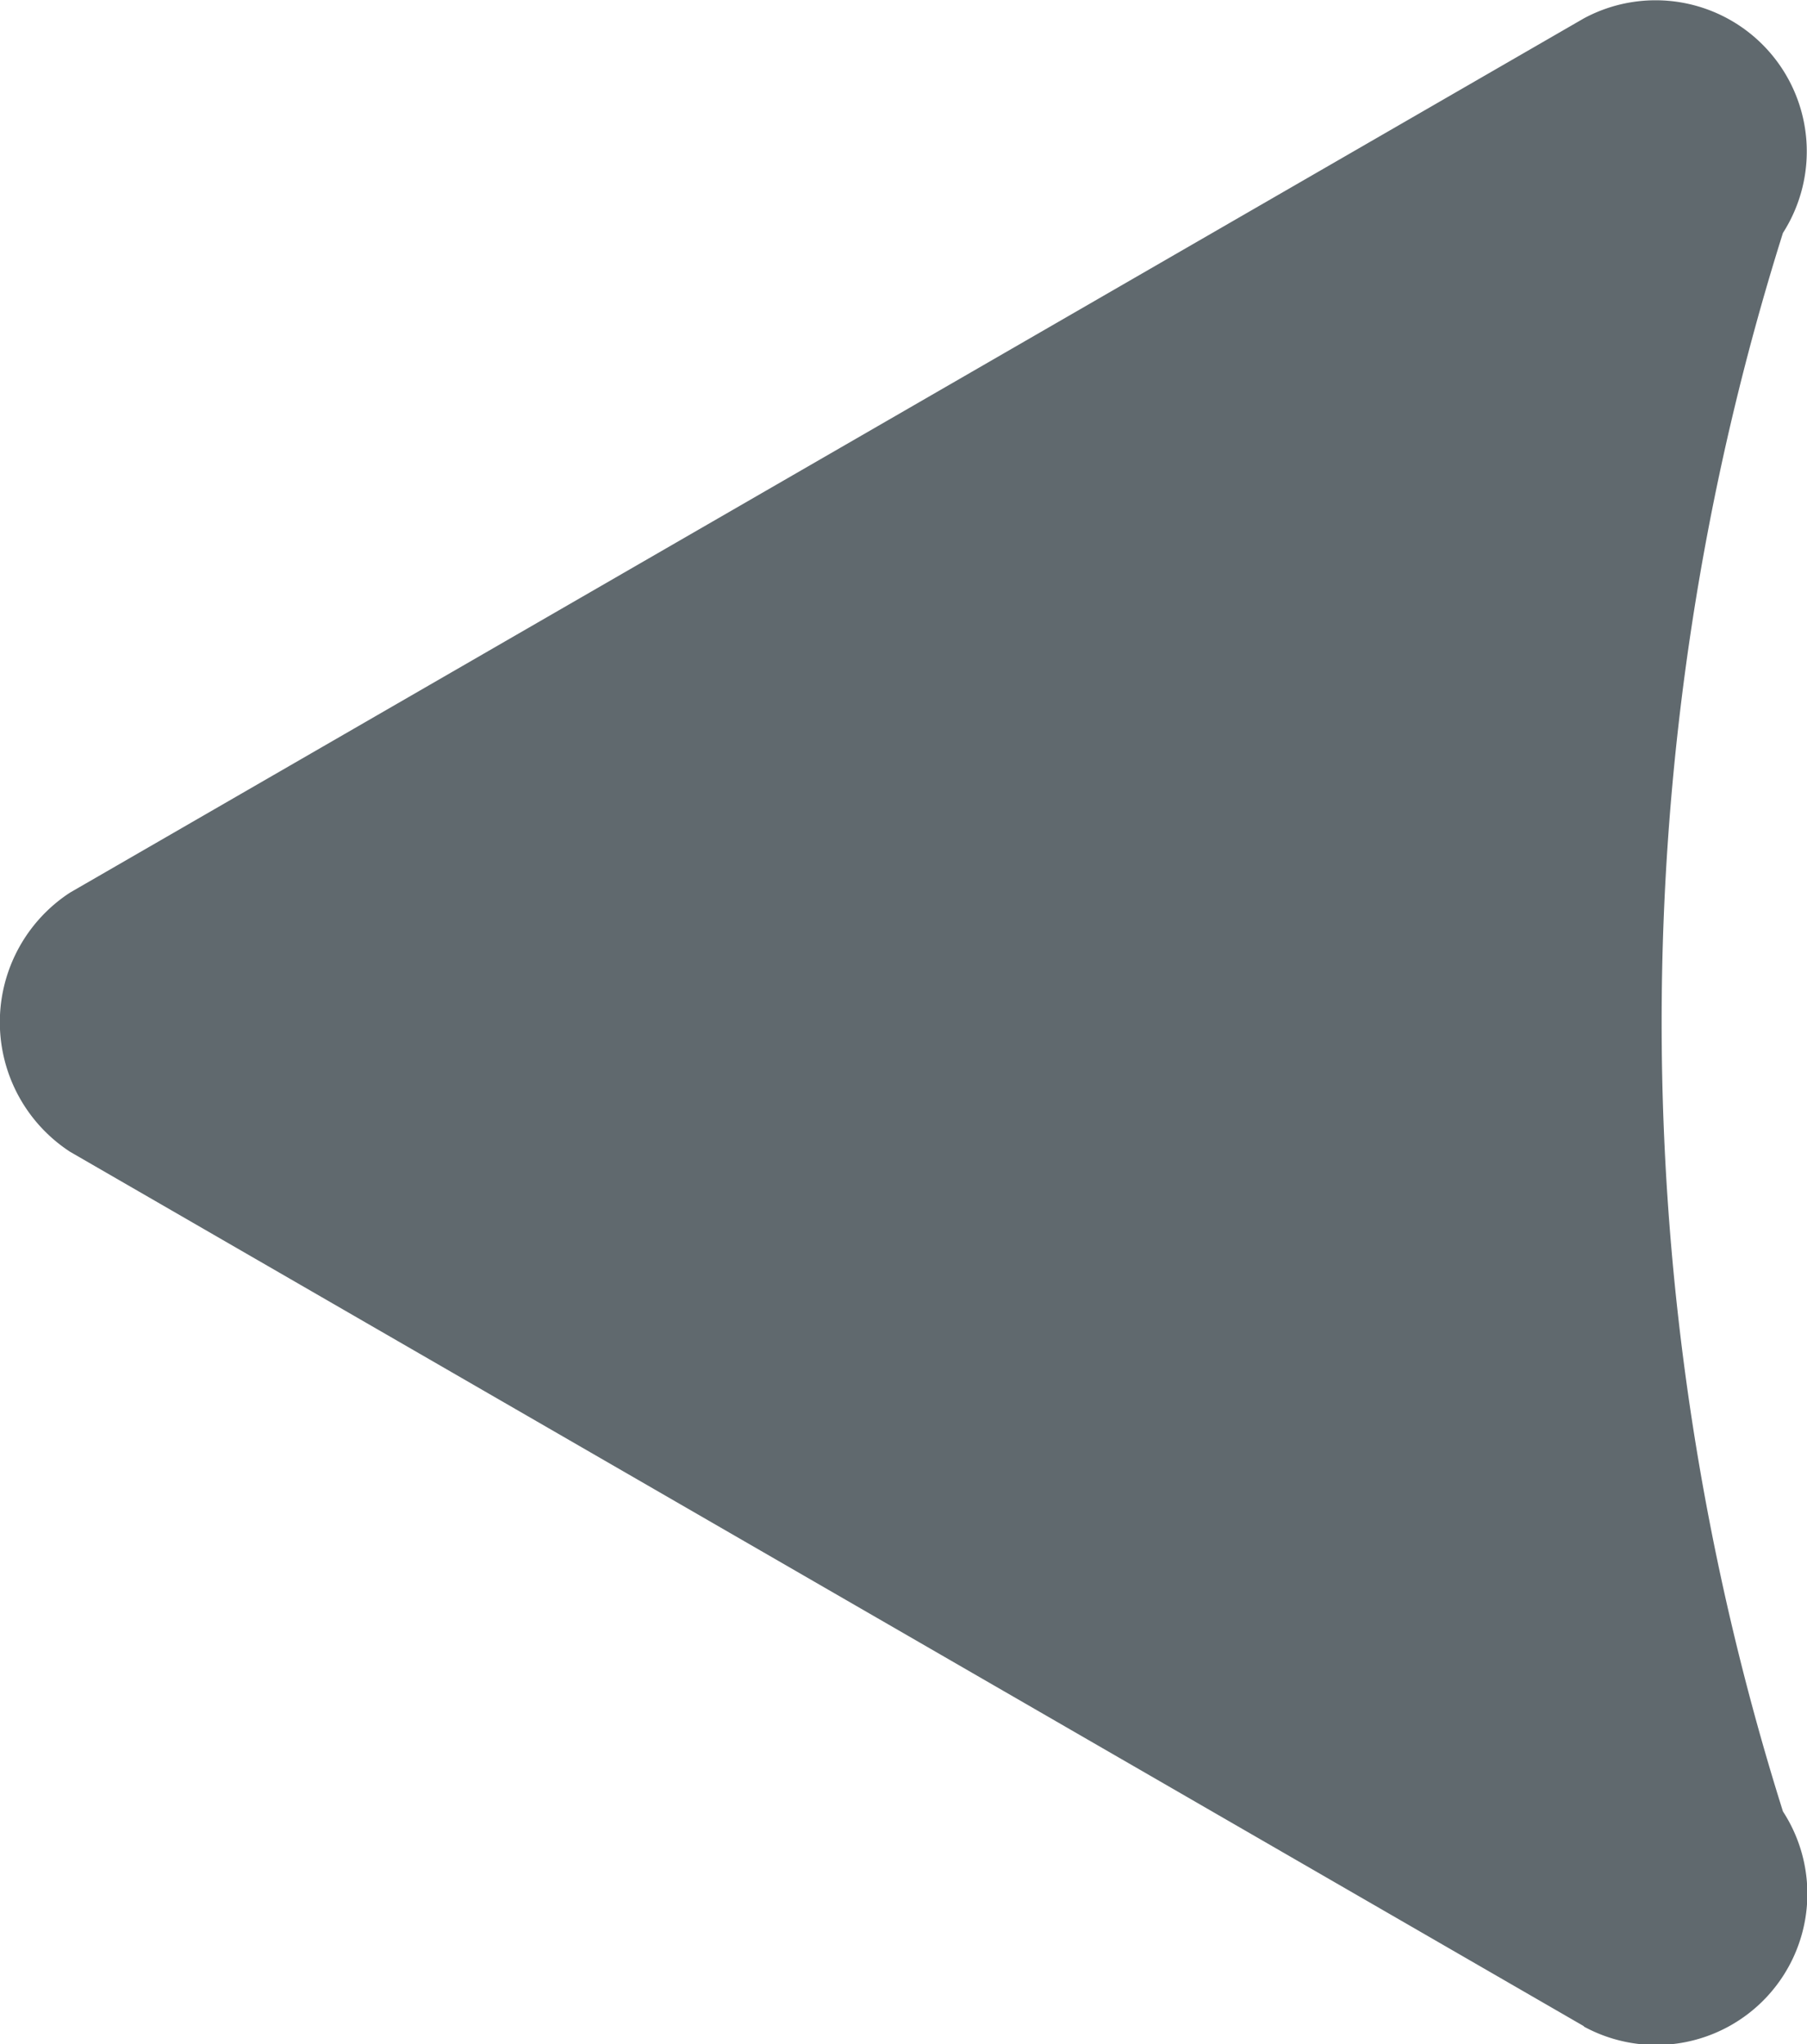
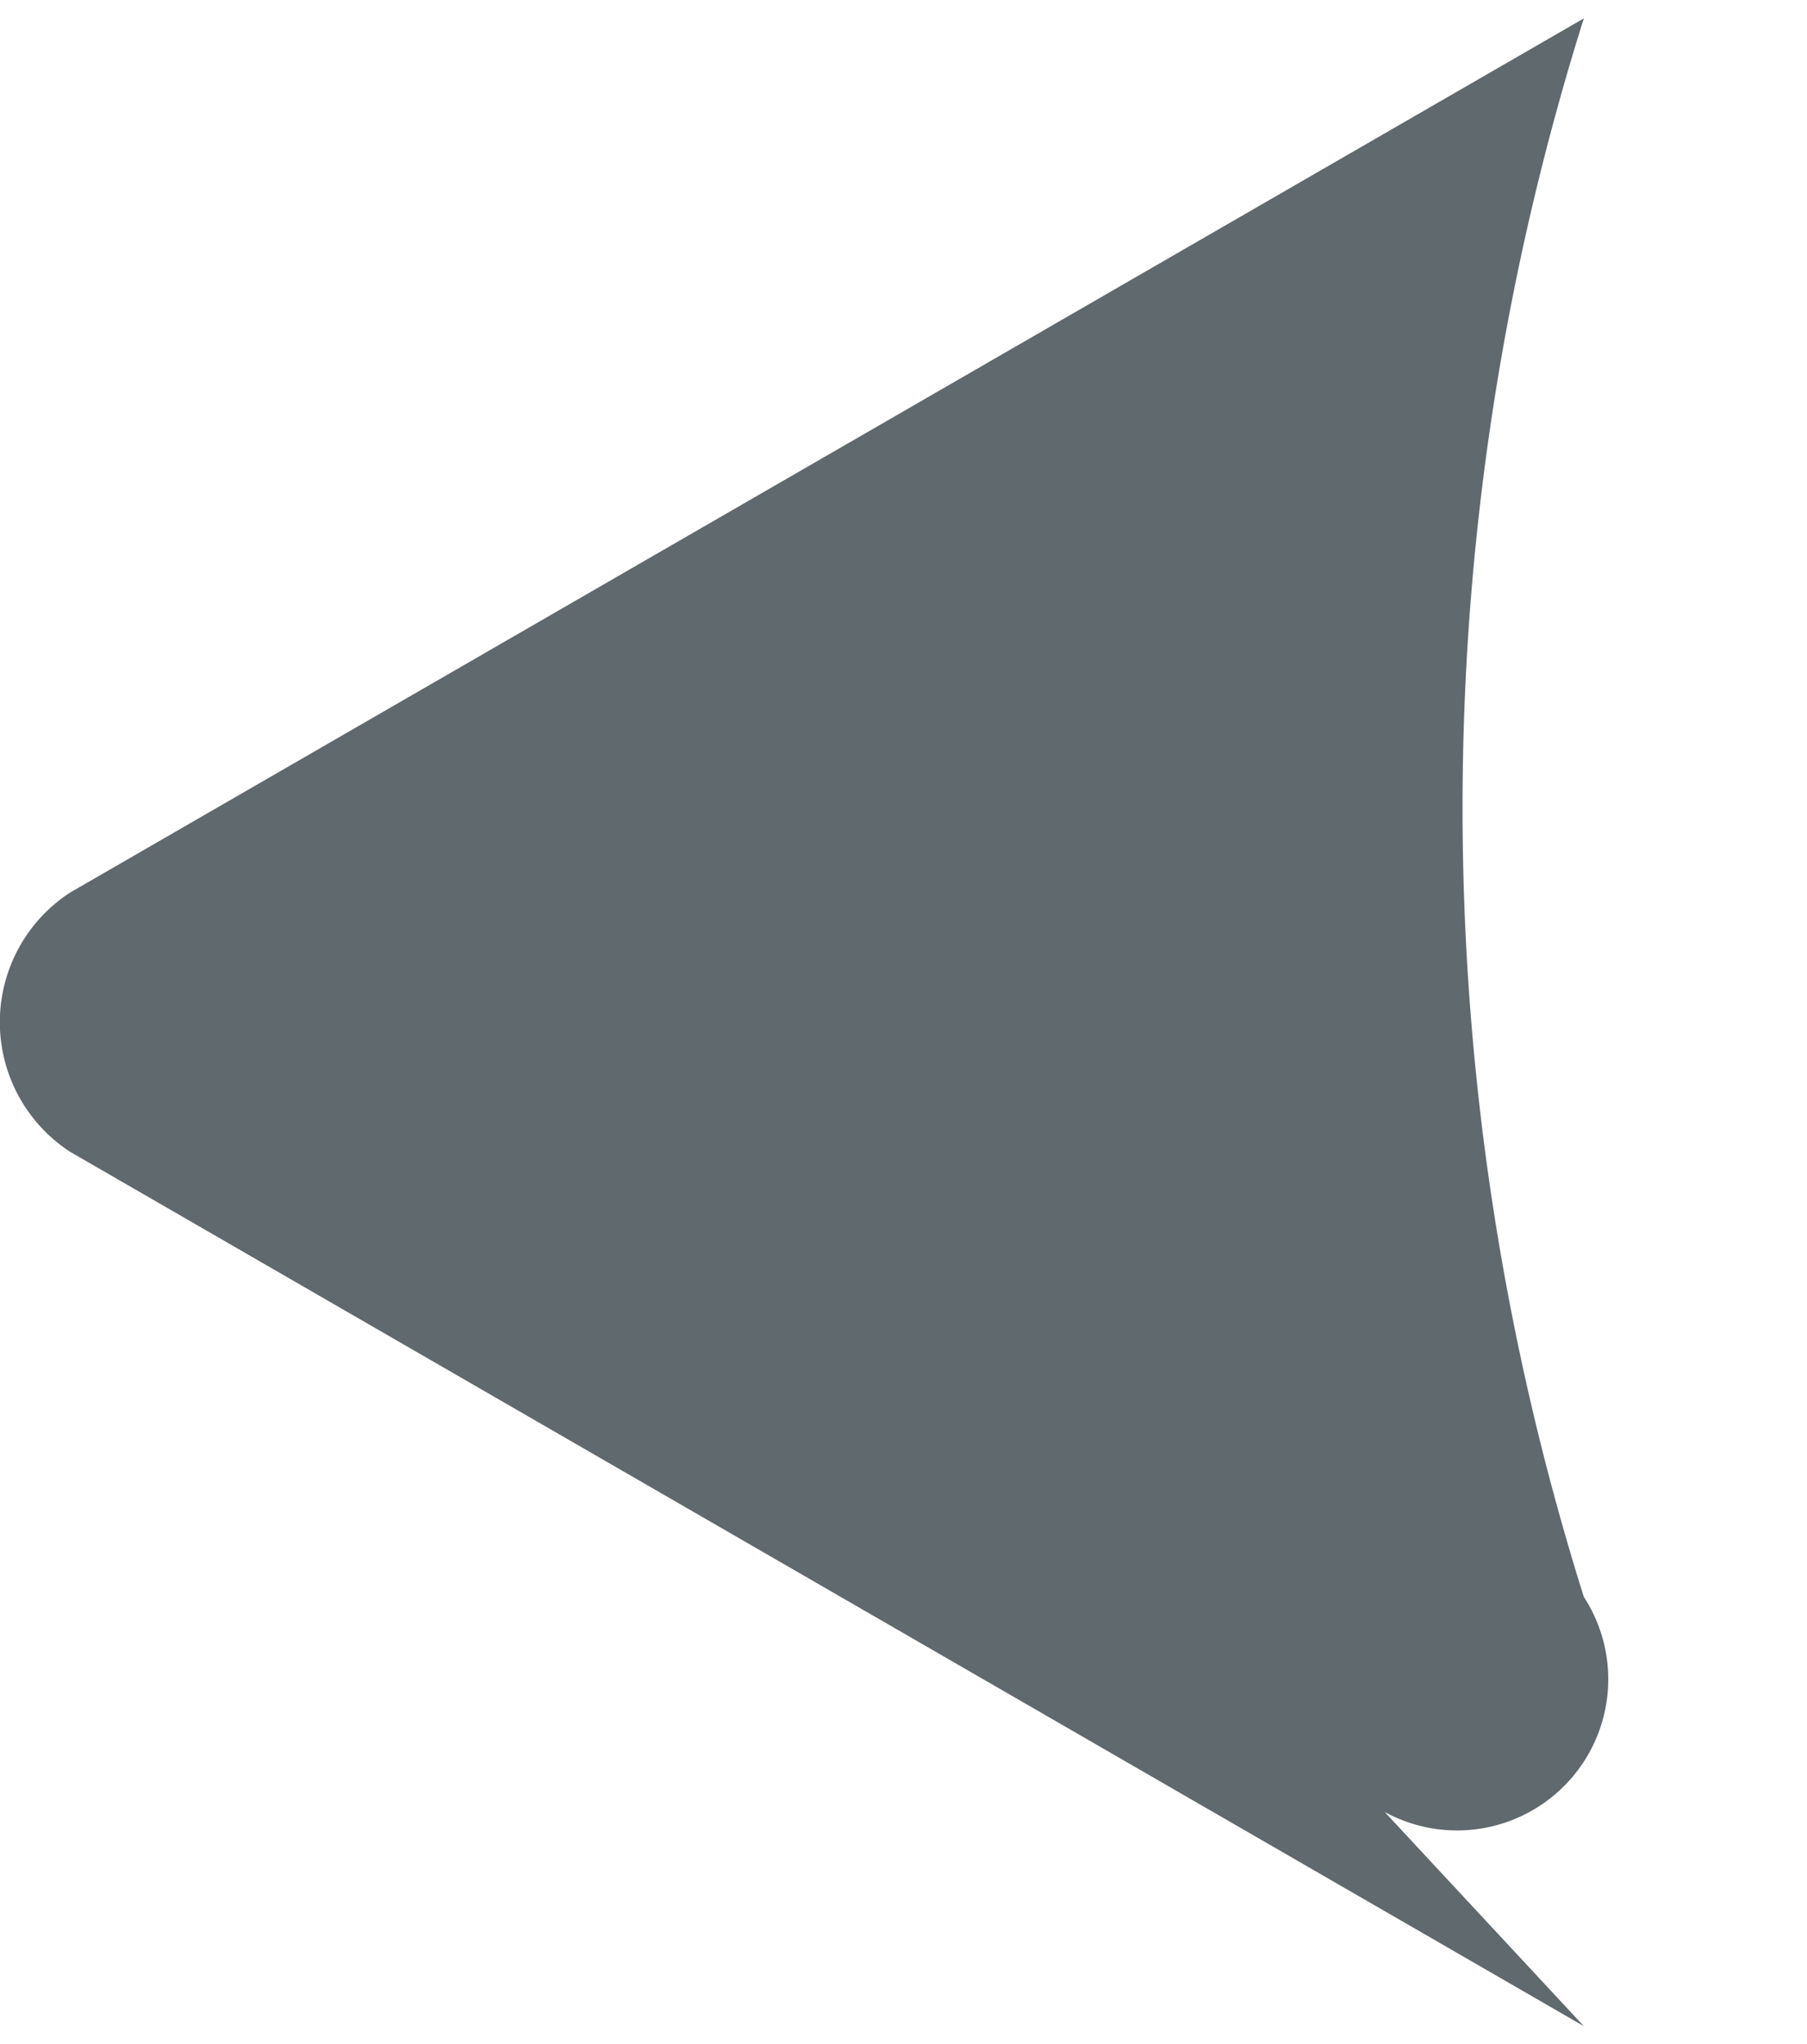
<svg xmlns="http://www.w3.org/2000/svg" width="9.239" height="10.453" viewBox="0 0 9.239 10.453">
  <g id="Layer_24" data-name="Layer 24" transform="translate(9.239) rotate(90)">
-     <path id="Path_7980" data-name="Path 7980" d="M10.36,1.141,5.889,8.881a.791.791,0,0,1-1.325,0L.094,1.141A.773.773,0,0,1,1.191.123a13.44,13.44,0,0,0,8.071,0,.773.773,0,0,1,1.1,1.018Z" transform="translate(0 0)" fill="#60696e" />
+     <path id="Path_7980" data-name="Path 7980" d="M10.36,1.141,5.889,8.881a.791.791,0,0,1-1.325,0L.094,1.141a13.44,13.44,0,0,0,8.071,0,.773.773,0,0,1,1.1,1.018Z" transform="translate(0 0)" fill="#60696e" />
  </g>
</svg>